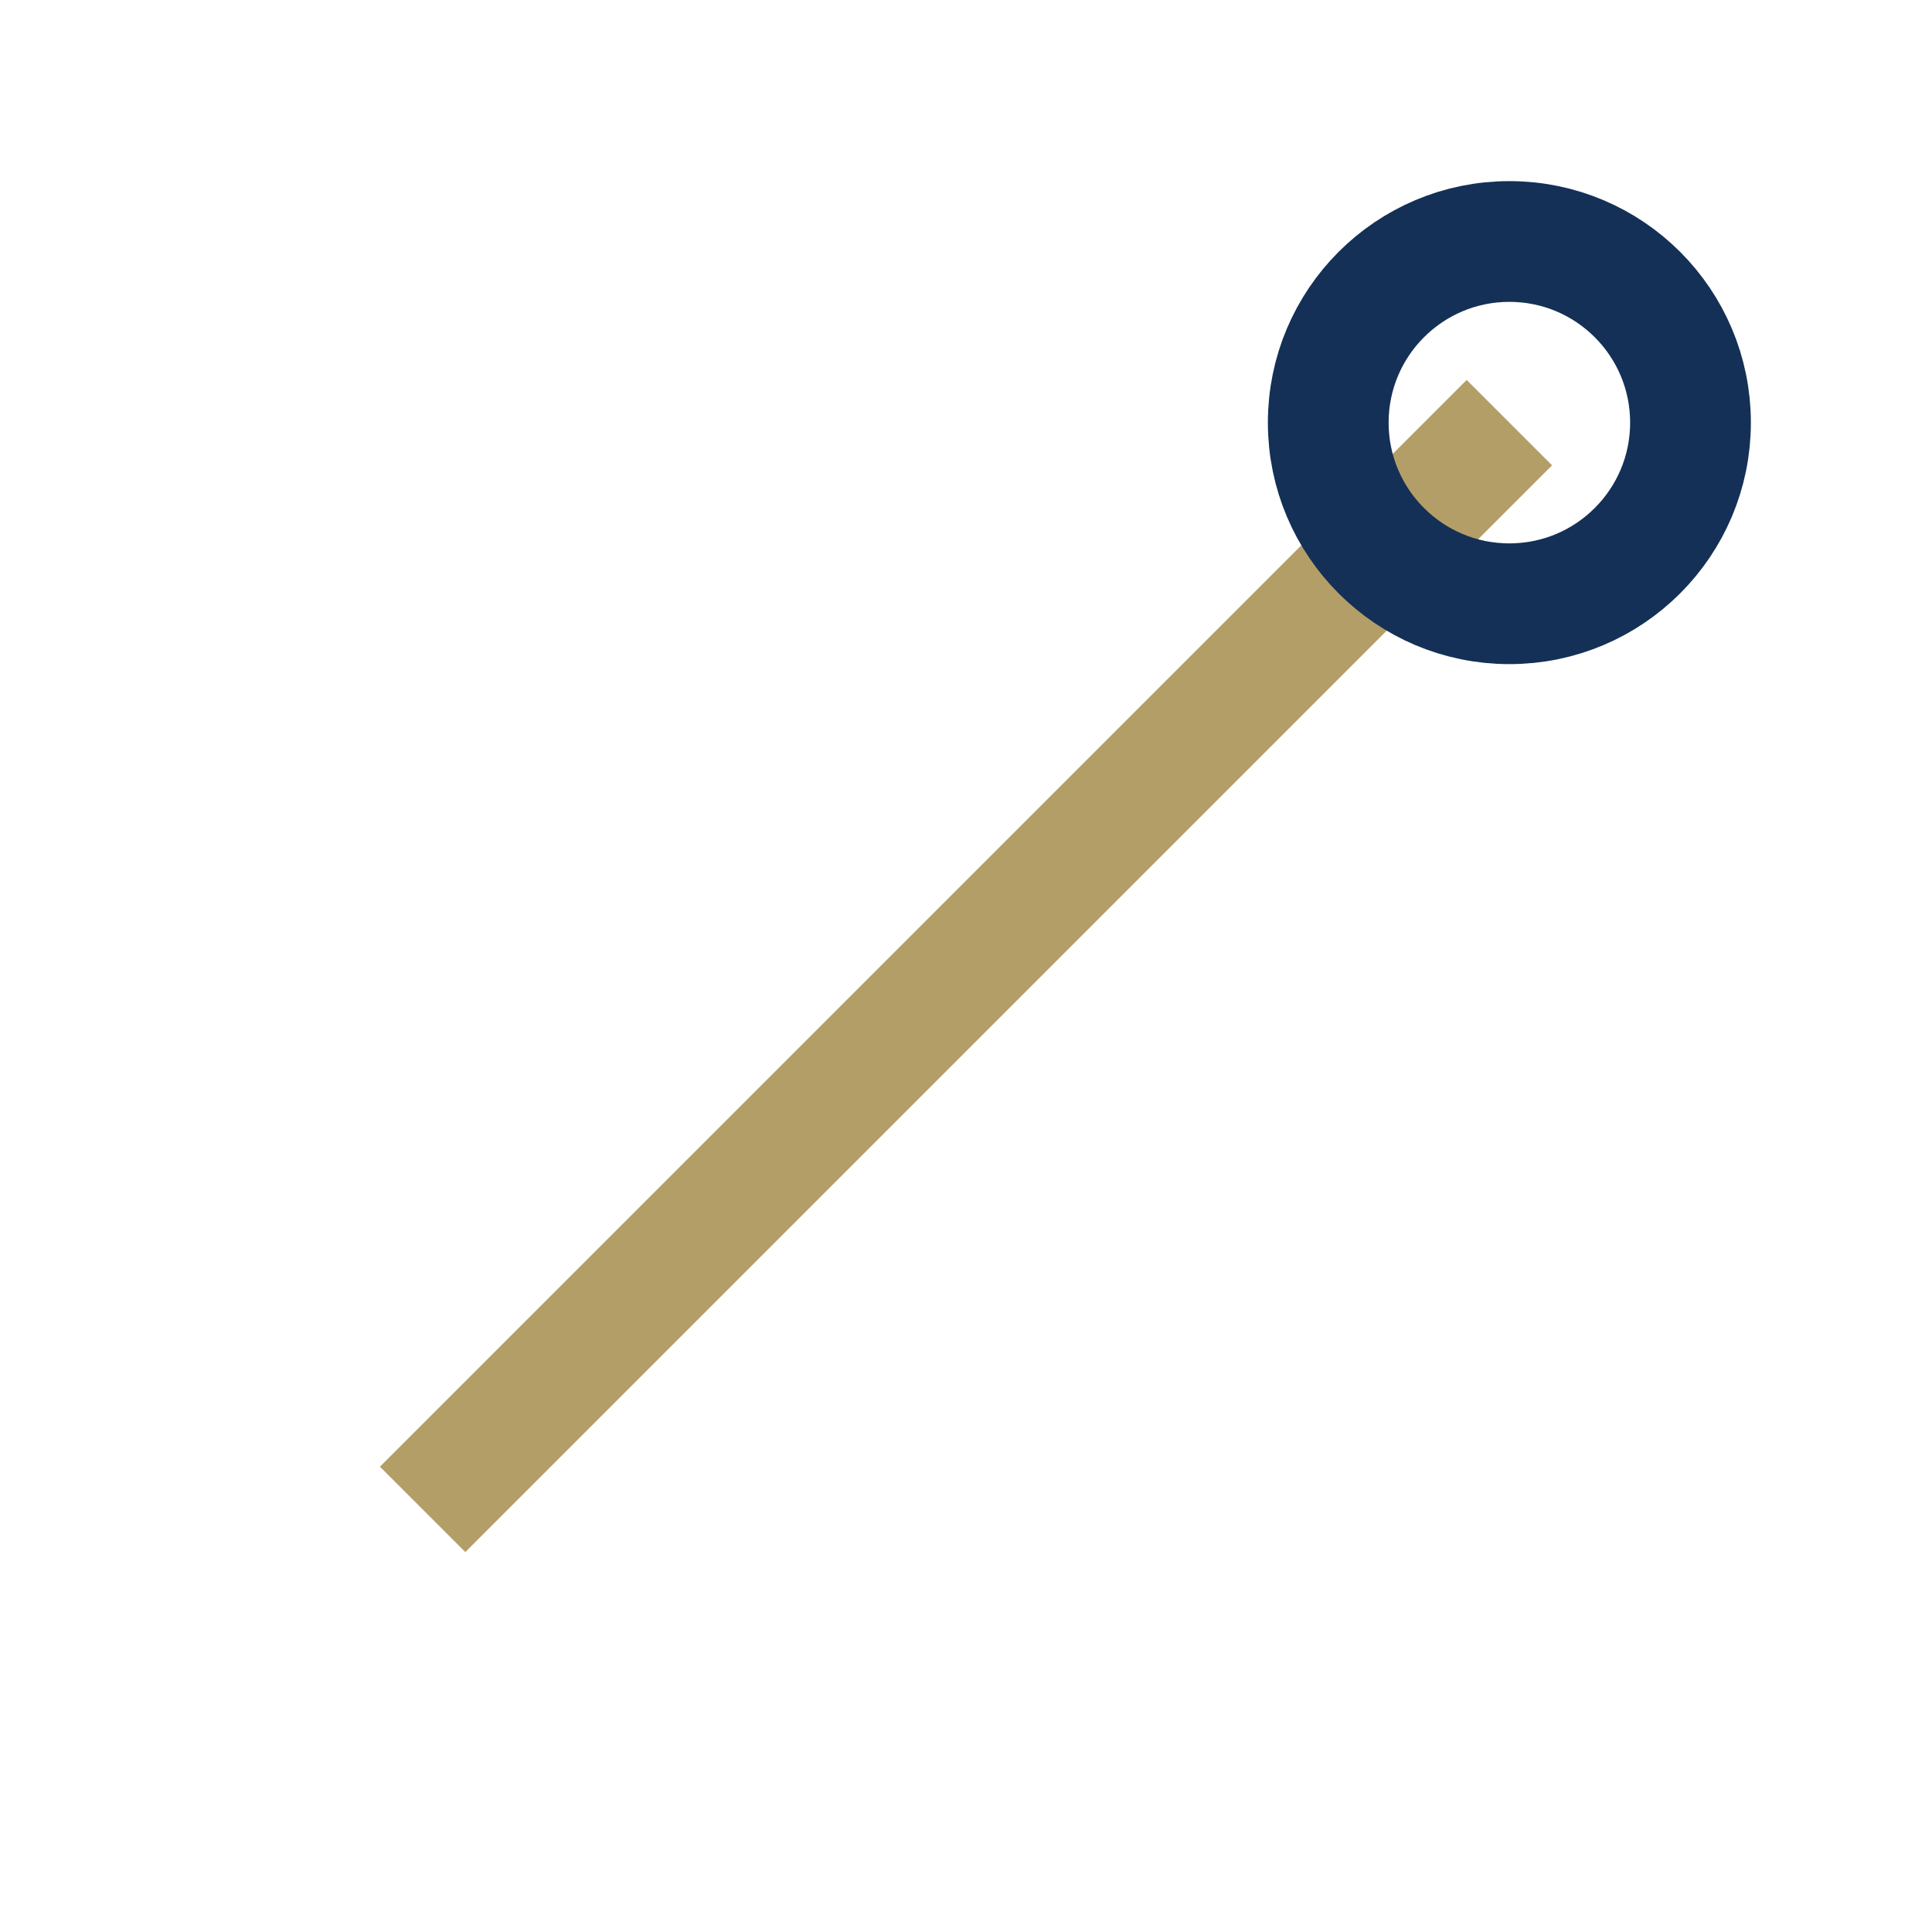
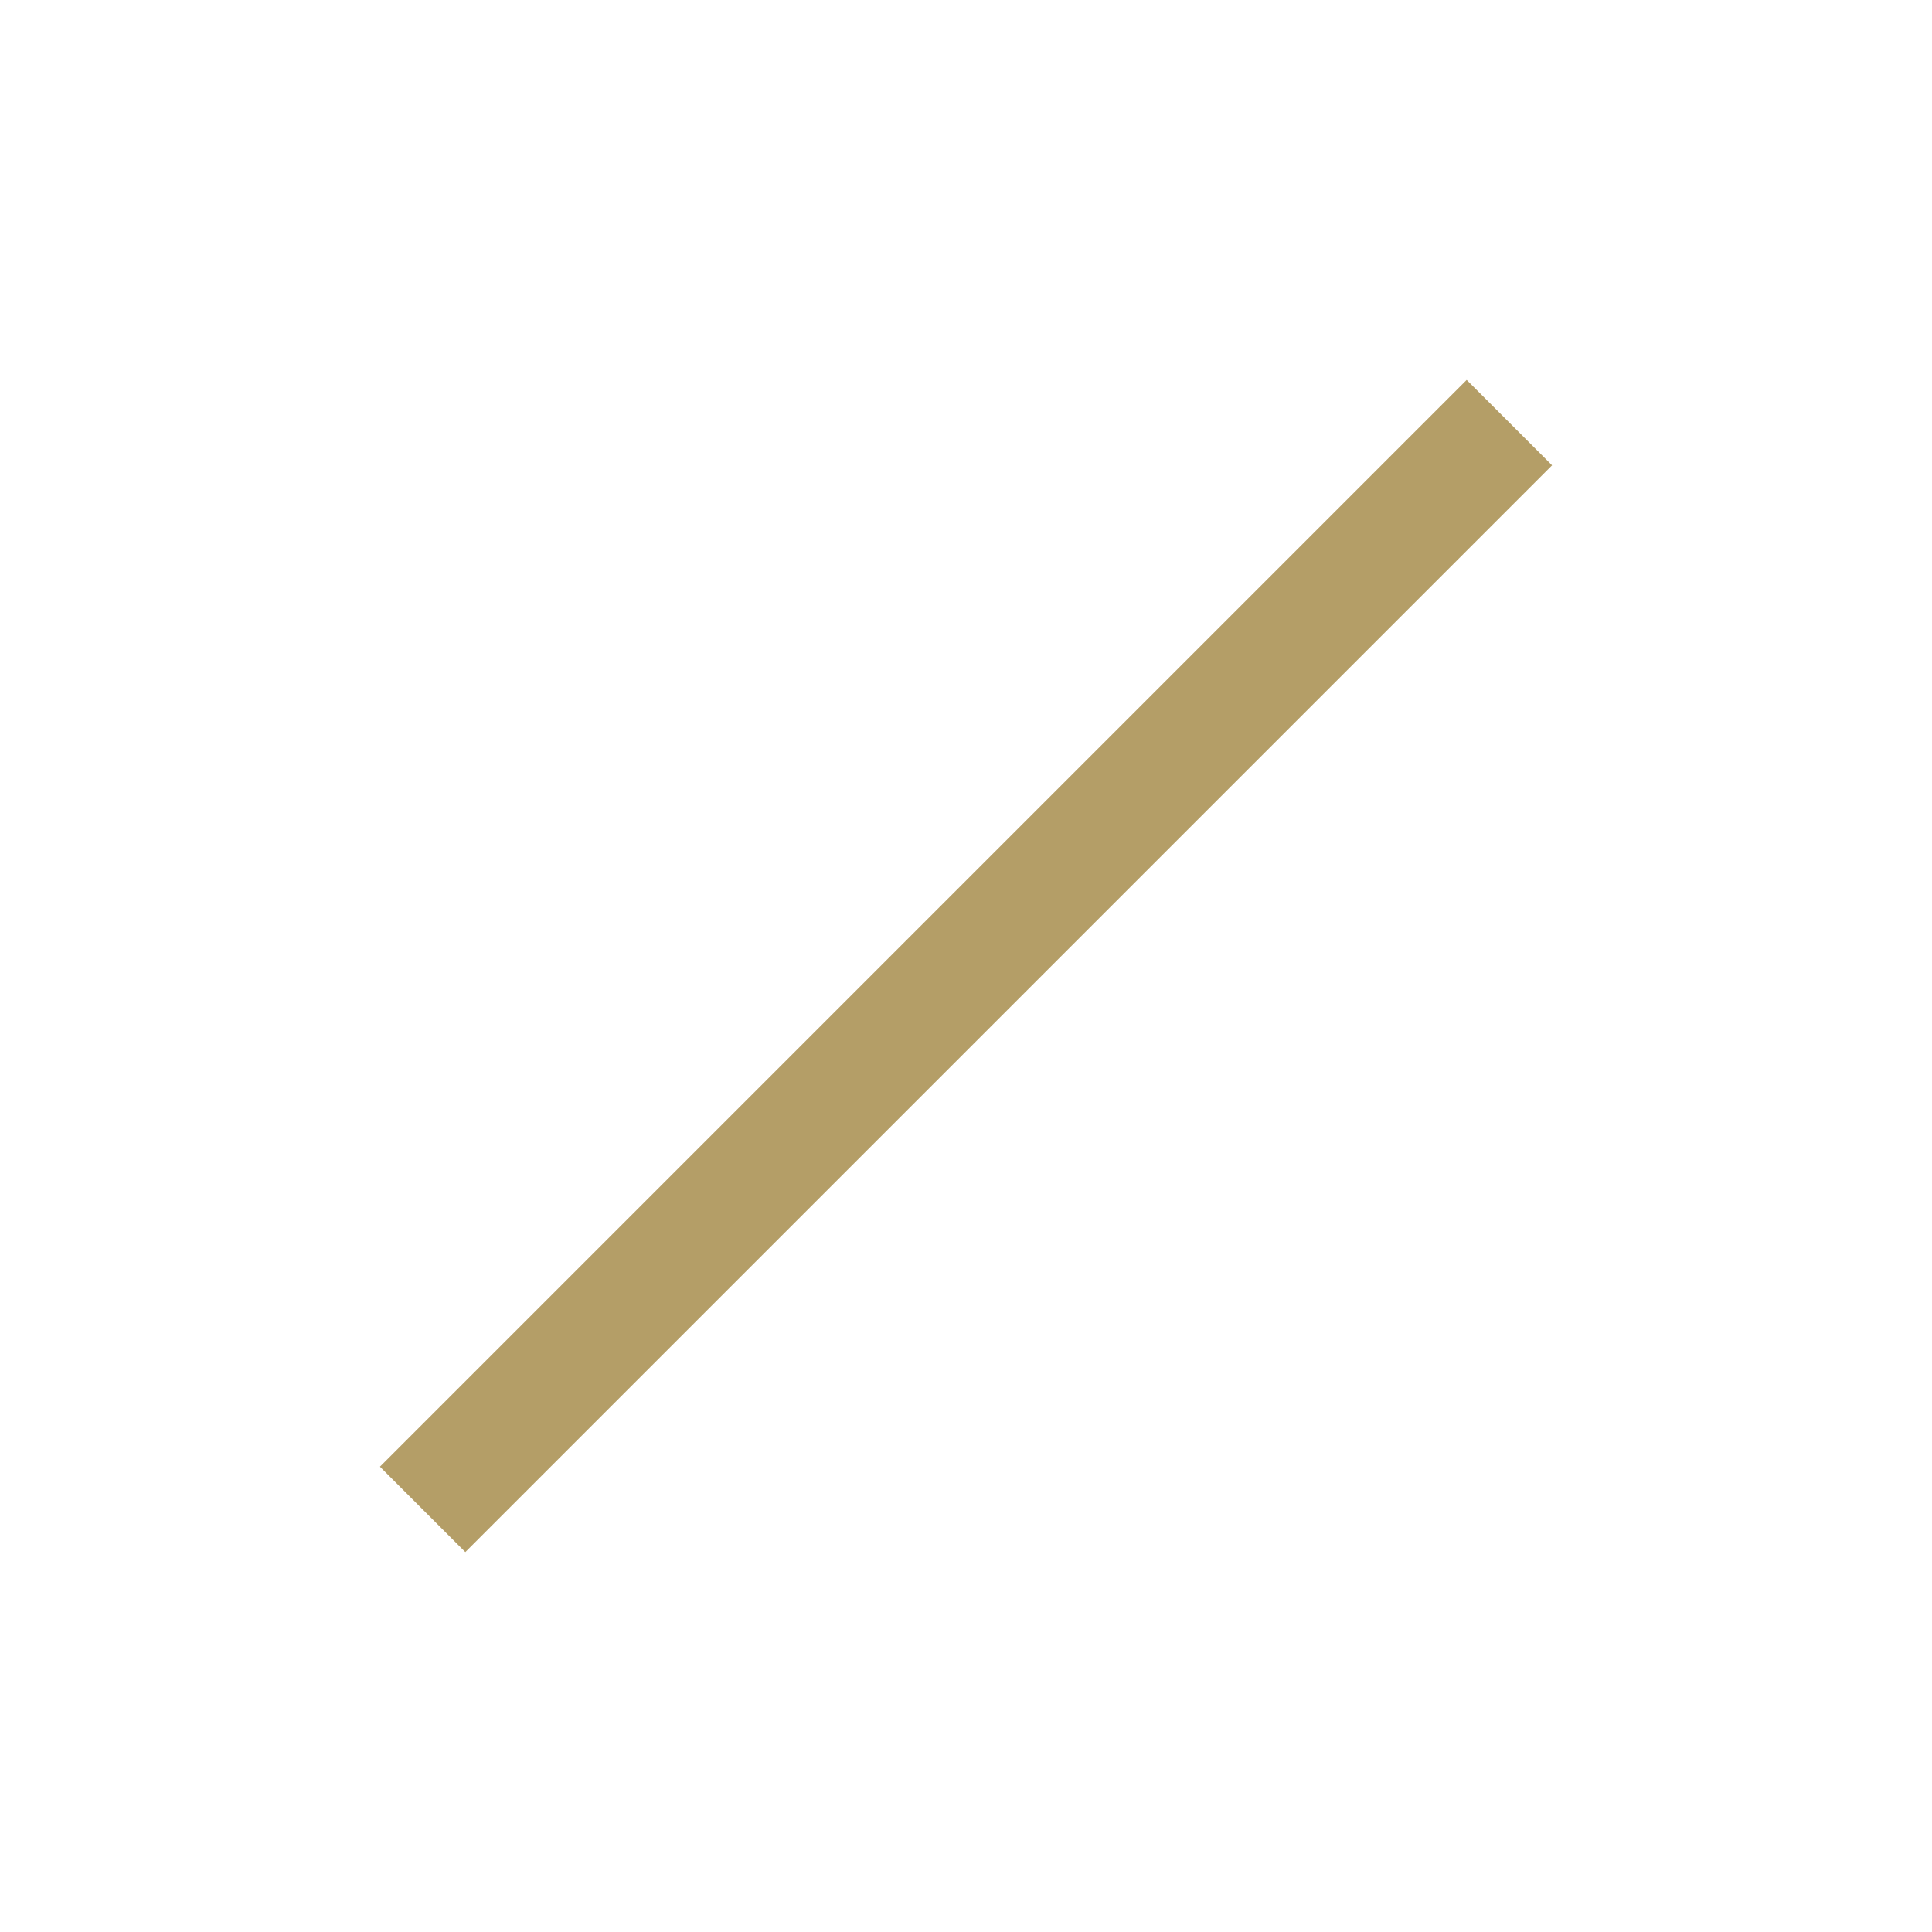
<svg xmlns="http://www.w3.org/2000/svg" width="32" height="32" viewBox="0 0 32 32">
  <path d="M7 25l18-18" stroke="#B49E67" stroke-width="2" />
-   <circle cx="25" cy="7" r="3" fill="none" stroke="#143056" stroke-width="2" />
</svg>